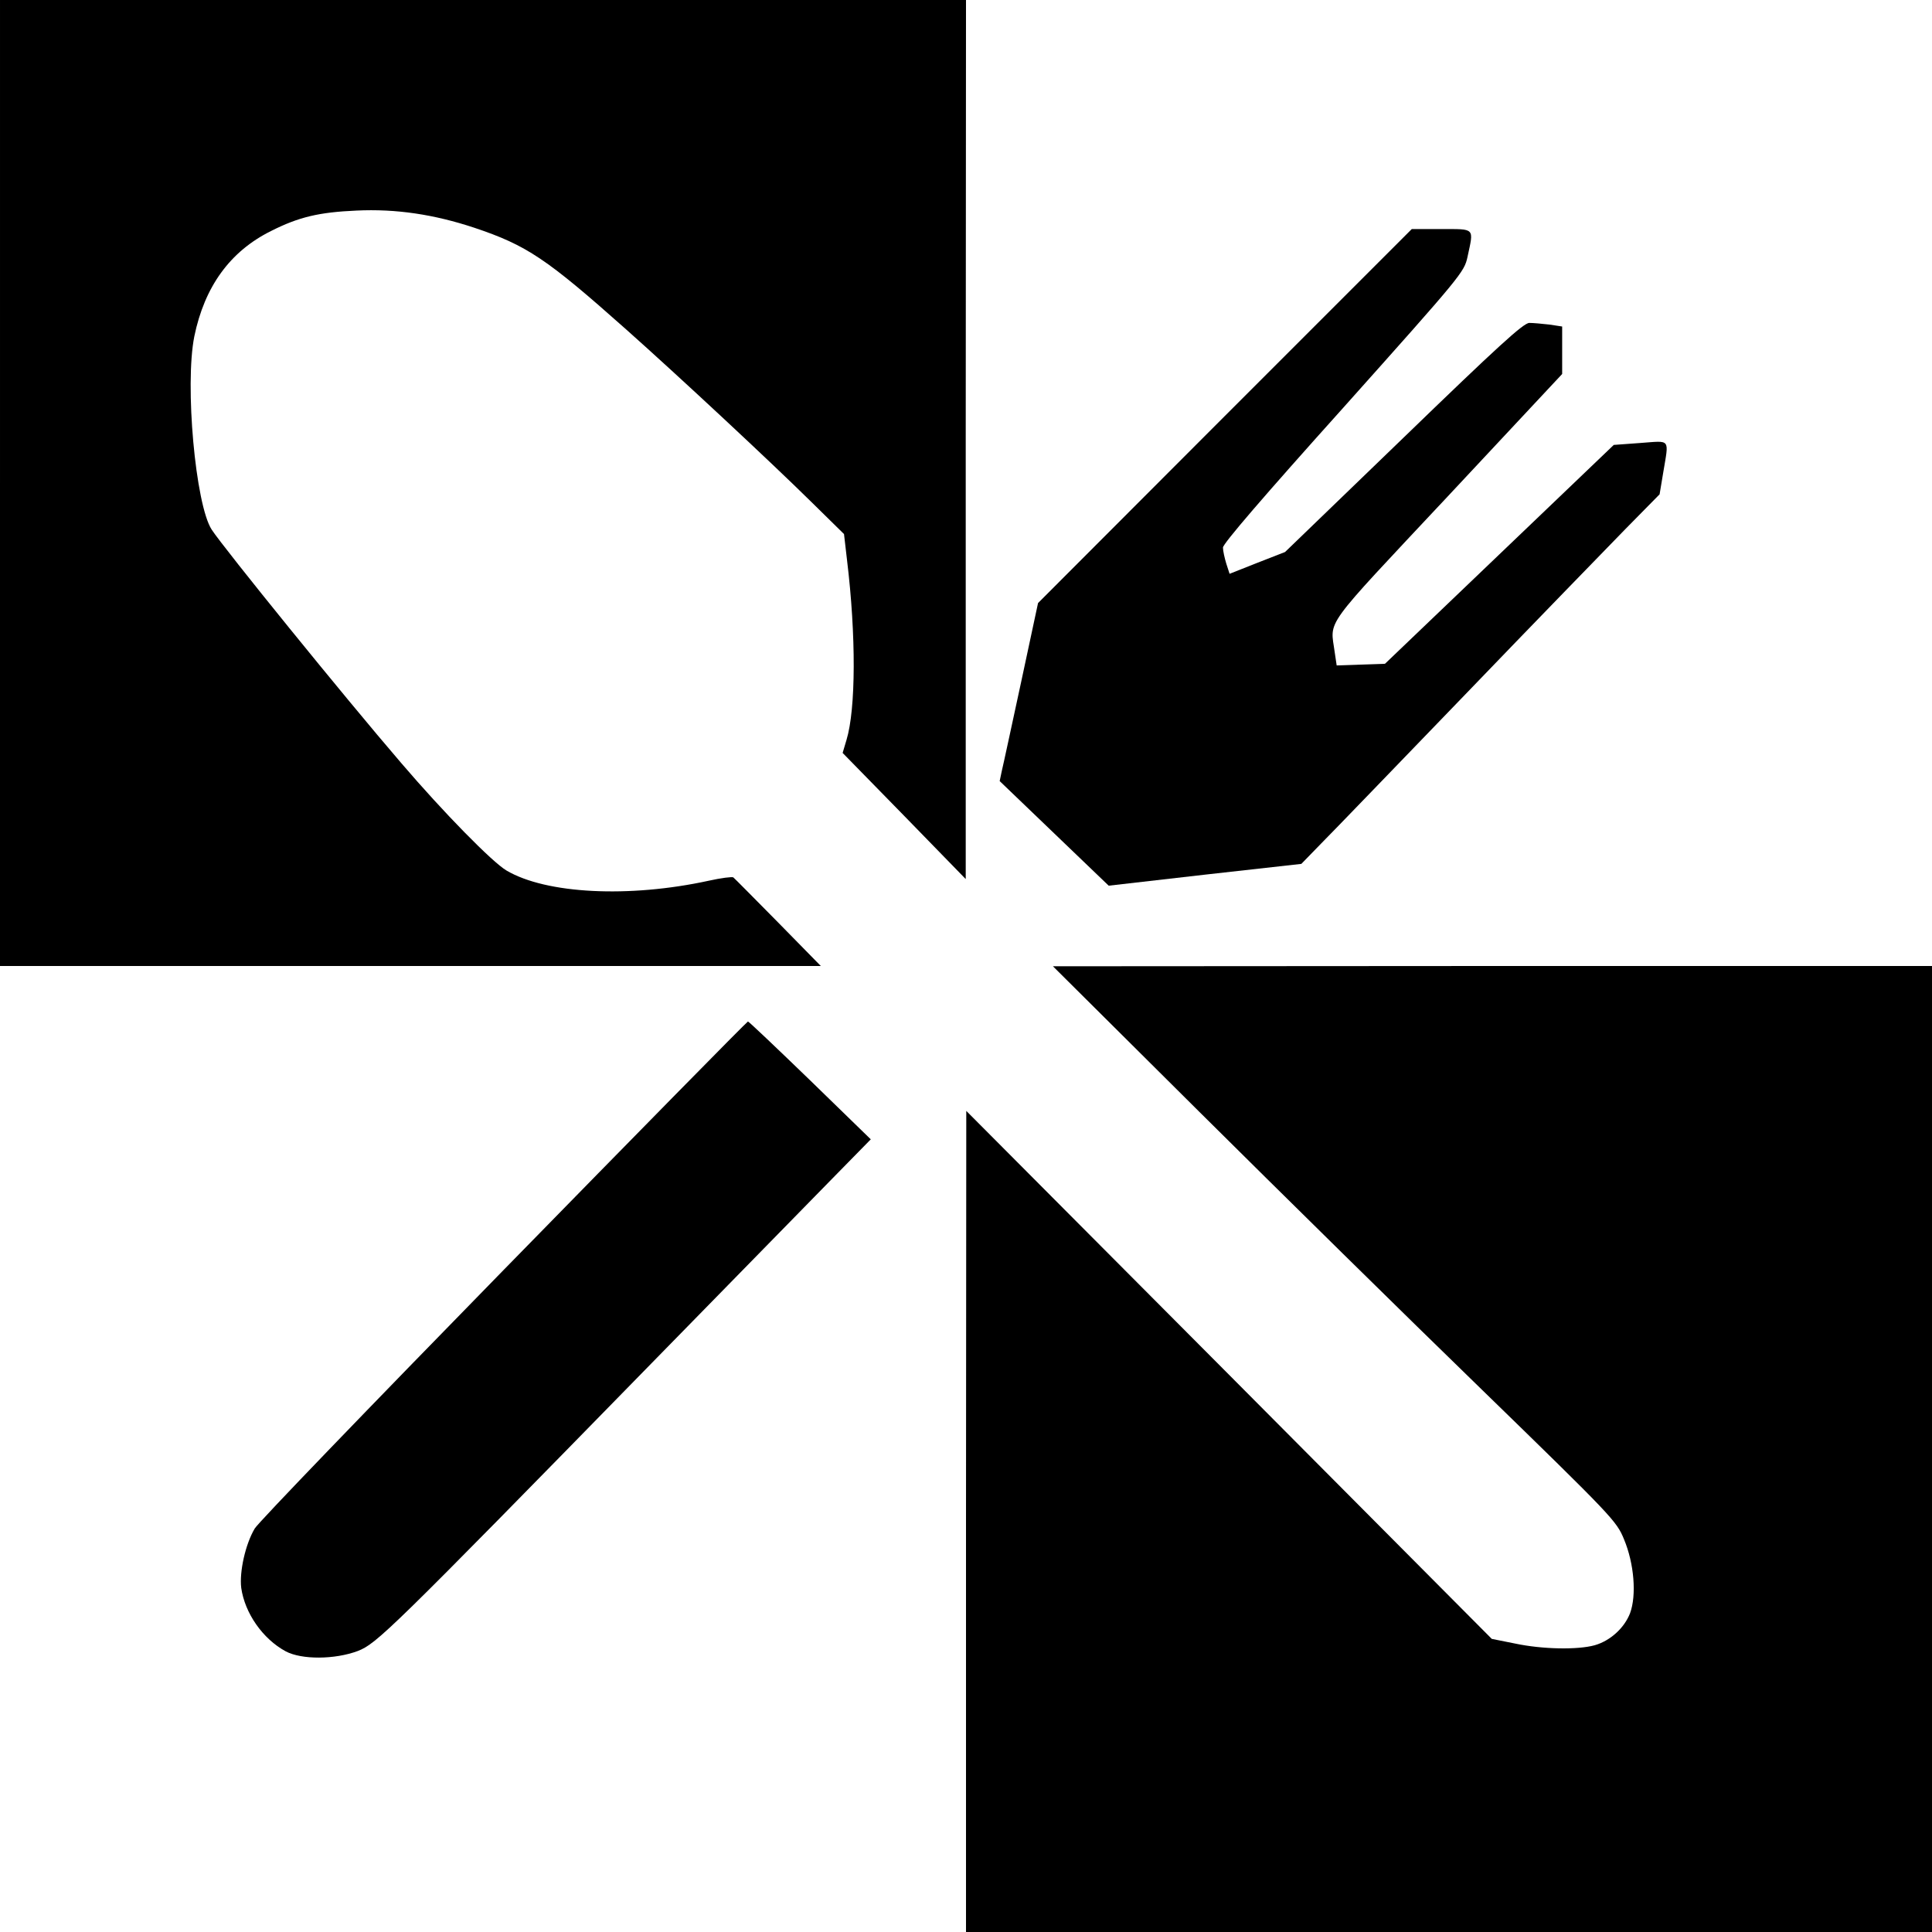
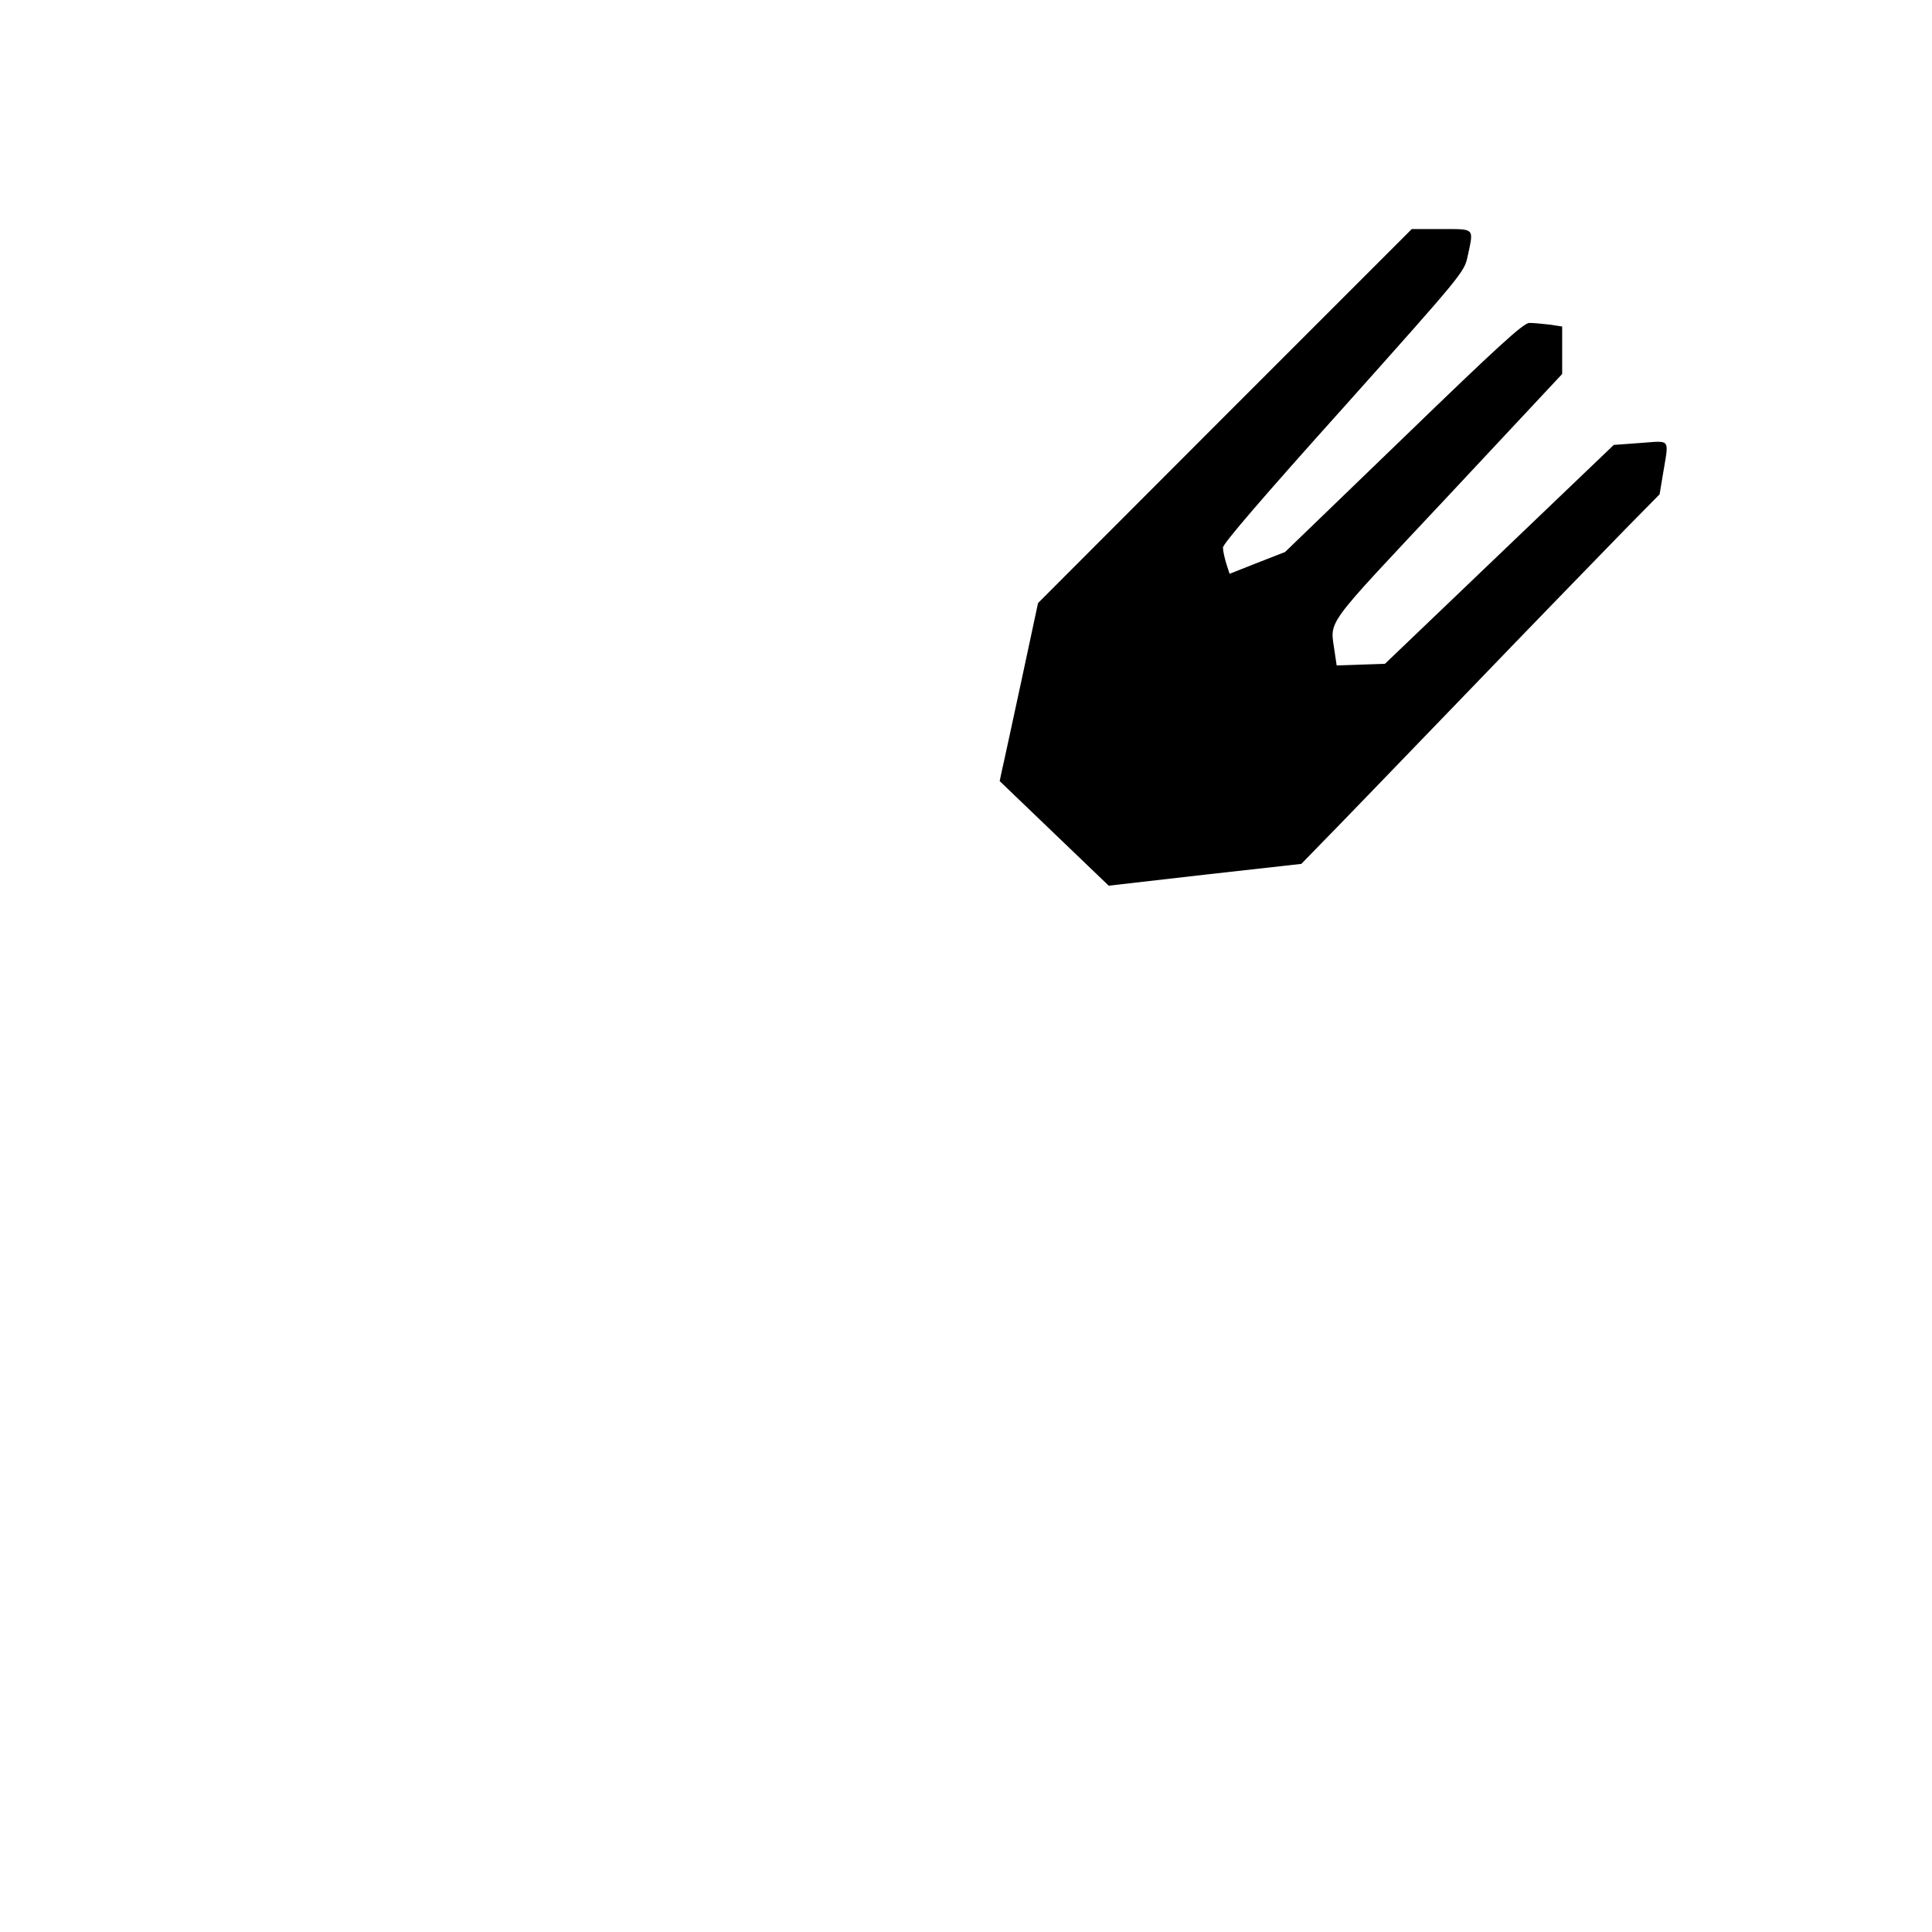
<svg xmlns="http://www.w3.org/2000/svg" version="1.0" width="700pt" height="700pt" viewBox="0 0 700 700" preserveAspectRatio="xMidYMid meet">
  <g transform="translate(0,700) scale(0.1,-0.1)" fill="#000000" stroke="none">
-     <path d="M0 5250 l0 -1750 1487 0 1487 0 -155 158 c-85 86 -158 160 -162 163 -4 3 -44 -2 -89 -12 -289 -63 -589 -48 -733 37 -51 30 -227 209 -381 389 -209 243 -644 780 -687 846 -59 91 -98 525 -63 700 37 180 129 308 278 382 101 51 174 68 309 74 144 7 282 -14 427 -62 191 -64 262 -112 550 -368 190 -169 525 -481 673 -627 l117 -115 11 -95 c33 -272 32 -539 -2 -651 l-14 -47 223 -228 223 -229 0 1593 1 1592 -1750 0 -1750 0 0 -1750z" />
    <path d="M4438 5493 l-677 -678 -61 -285 c-34 -157 -65 -302 -70 -322 l-8 -38 197 -189 198 -190 349 40 349 39 71 73 c39 39 275 284 524 542 249 259 510 527 578 597 l125 127 13 78 c21 127 29 116 -83 108 l-96 -7 -415 -397 -414 -396 -88 -3 -87 -3 -7 47 c-16 122 -51 74 409 565 l415 444 0 86 0 86 -46 7 c-26 3 -59 6 -73 6 -21 0 -115 -86 -455 -415 l-430 -415 -100 -39 -101 -40 -12 37 c-6 20 -12 46 -12 58 -1 13 146 184 437 508 428 479 437 490 449 545 23 107 29 101 -95 101 l-107 0 -677 -677z" />
-     <path d="M4345 2972 c292 -290 751 -742 1021 -1004 478 -465 491 -479 518 -545 37 -88 46 -203 22 -268 -21 -54 -72 -100 -128 -116 -61 -17 -189 -15 -288 6 l-85 17 -952 957 -952 956 -1 -1487 0 -1488 1750 0 1750 0 0 1750 0 1750 -1592 0 -1593 -1 530 -527z" />
-     <path d="M1825 2399 c-484 -495 -890 -916 -902 -937 -34 -57 -56 -157 -49 -215 13 -92 78 -185 161 -230 58 -31 178 -30 261 1 69 27 110 66 1064 1042 272 278 562 574 644 658 l151 154 -220 214 c-121 117 -222 213 -225 213 -3 0 -401 -405 -885 -900z" />
  </g>
</svg>